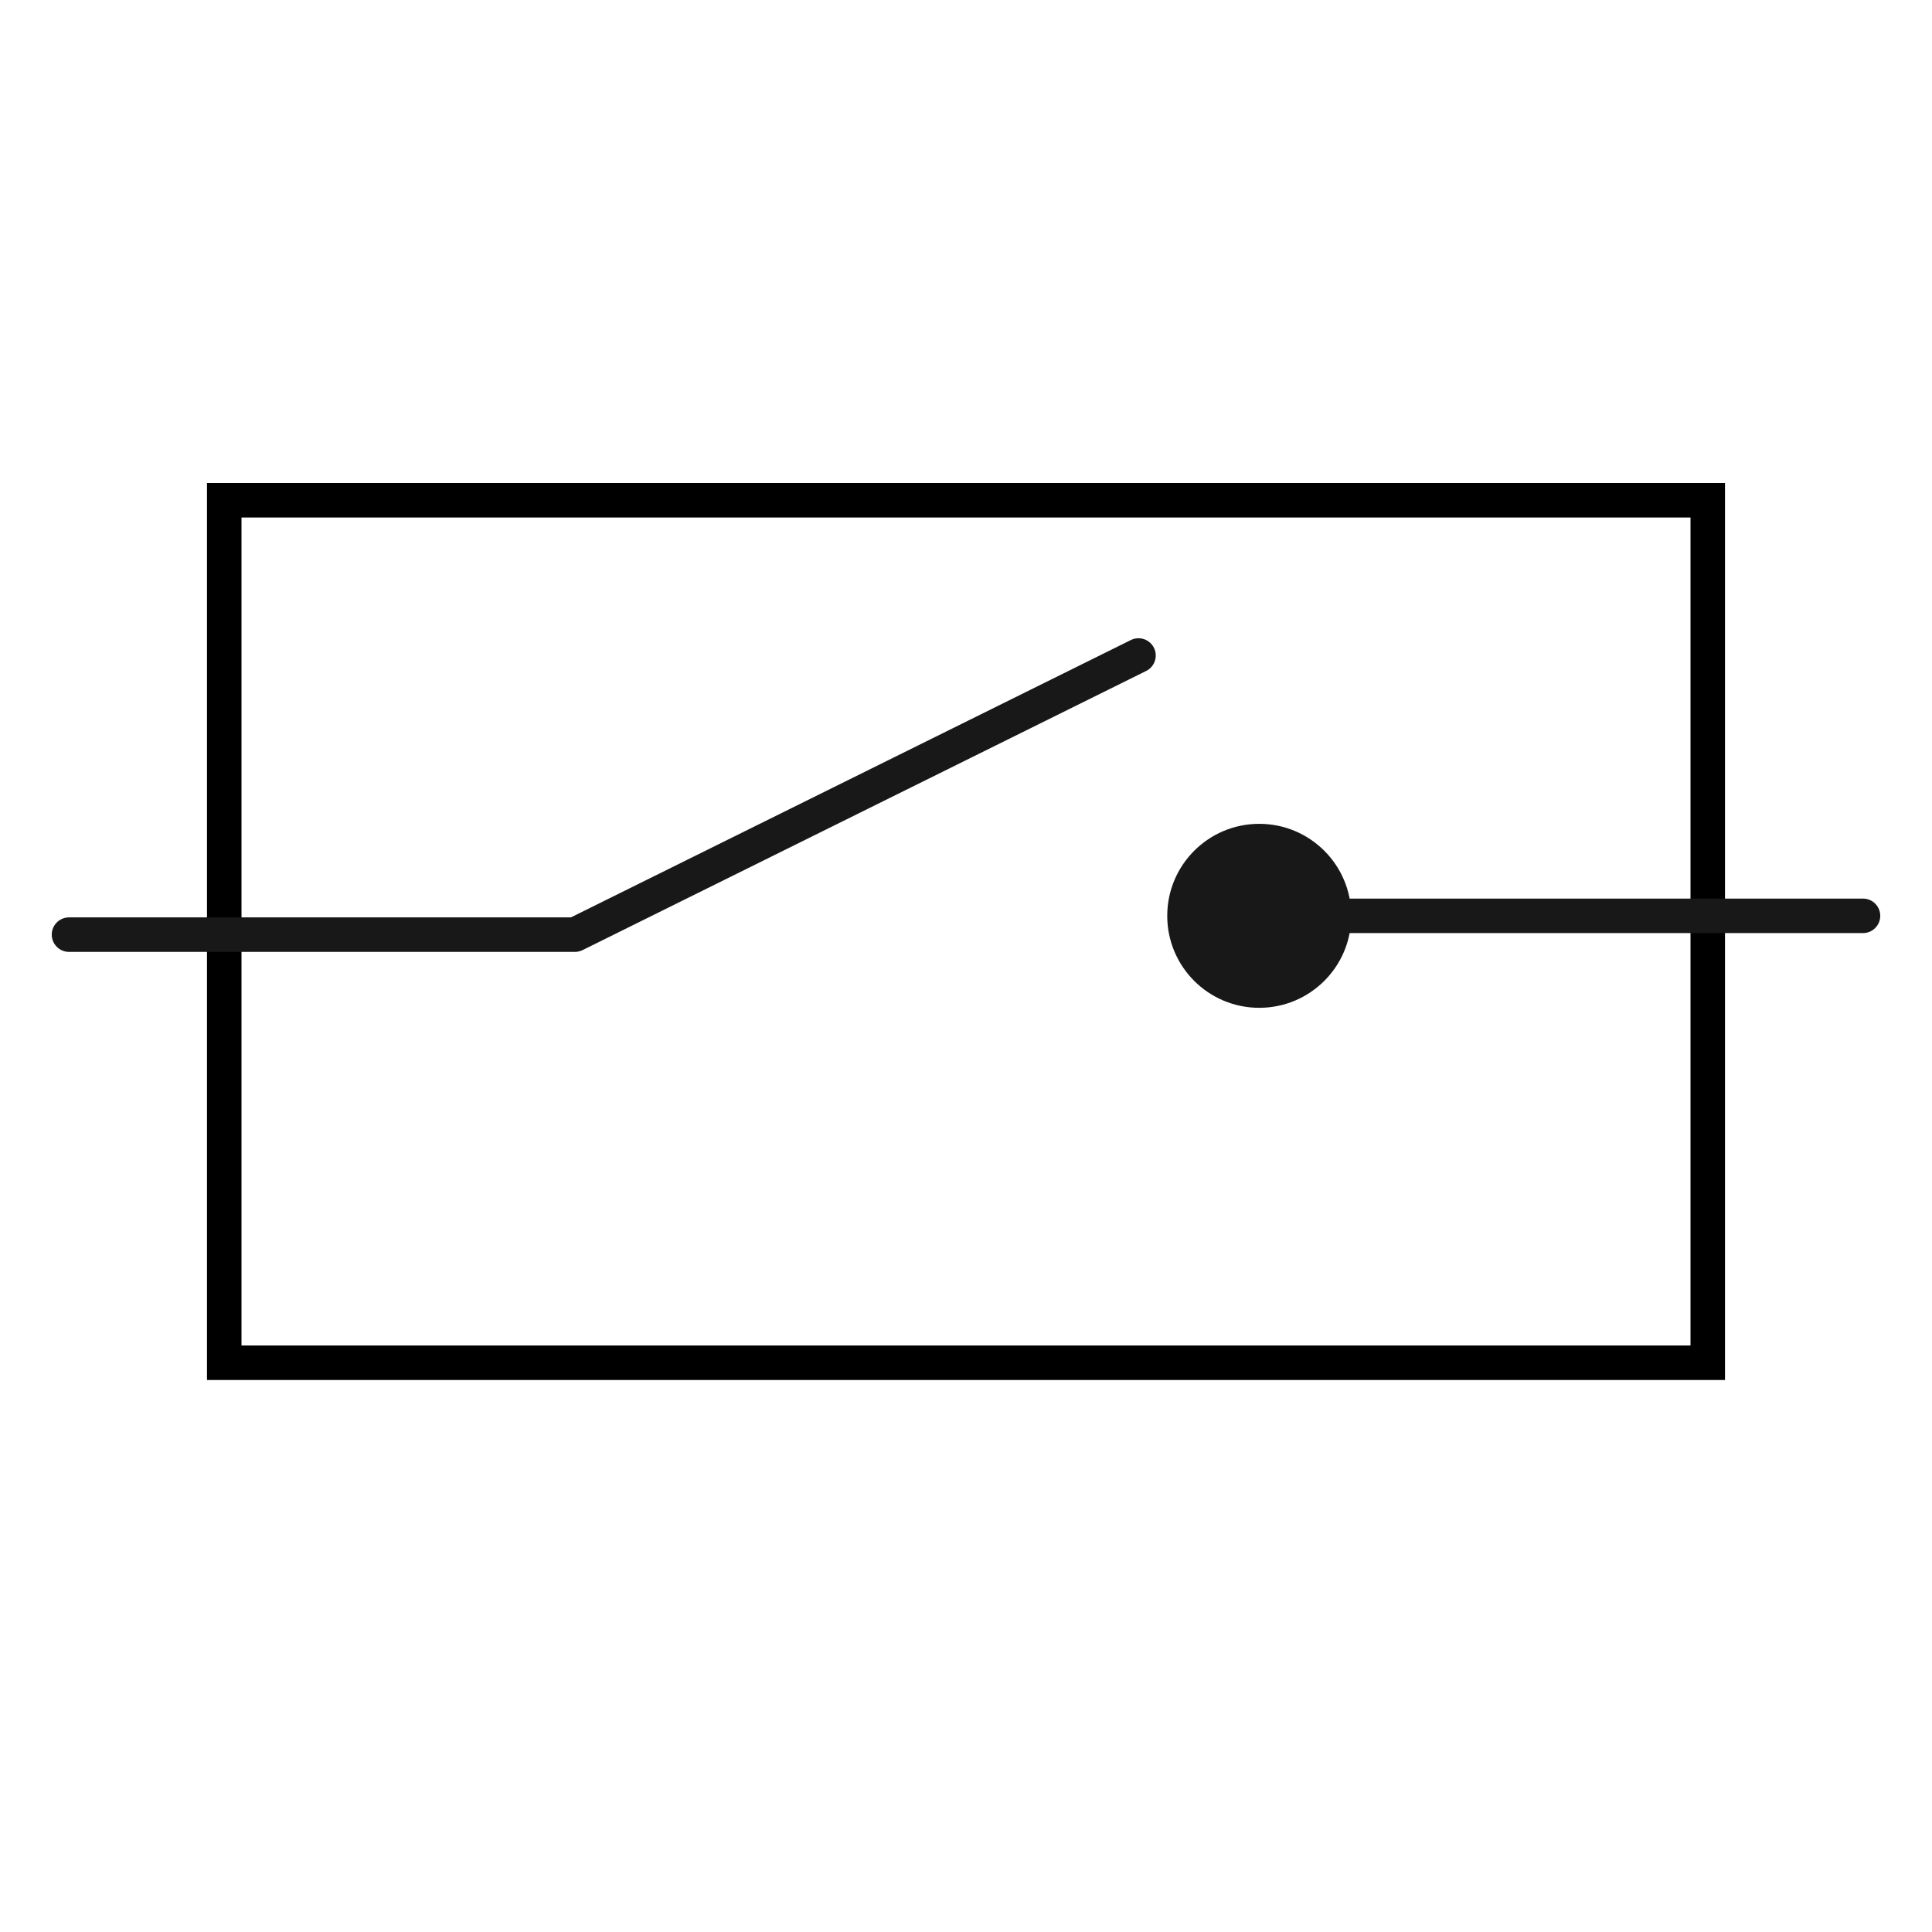
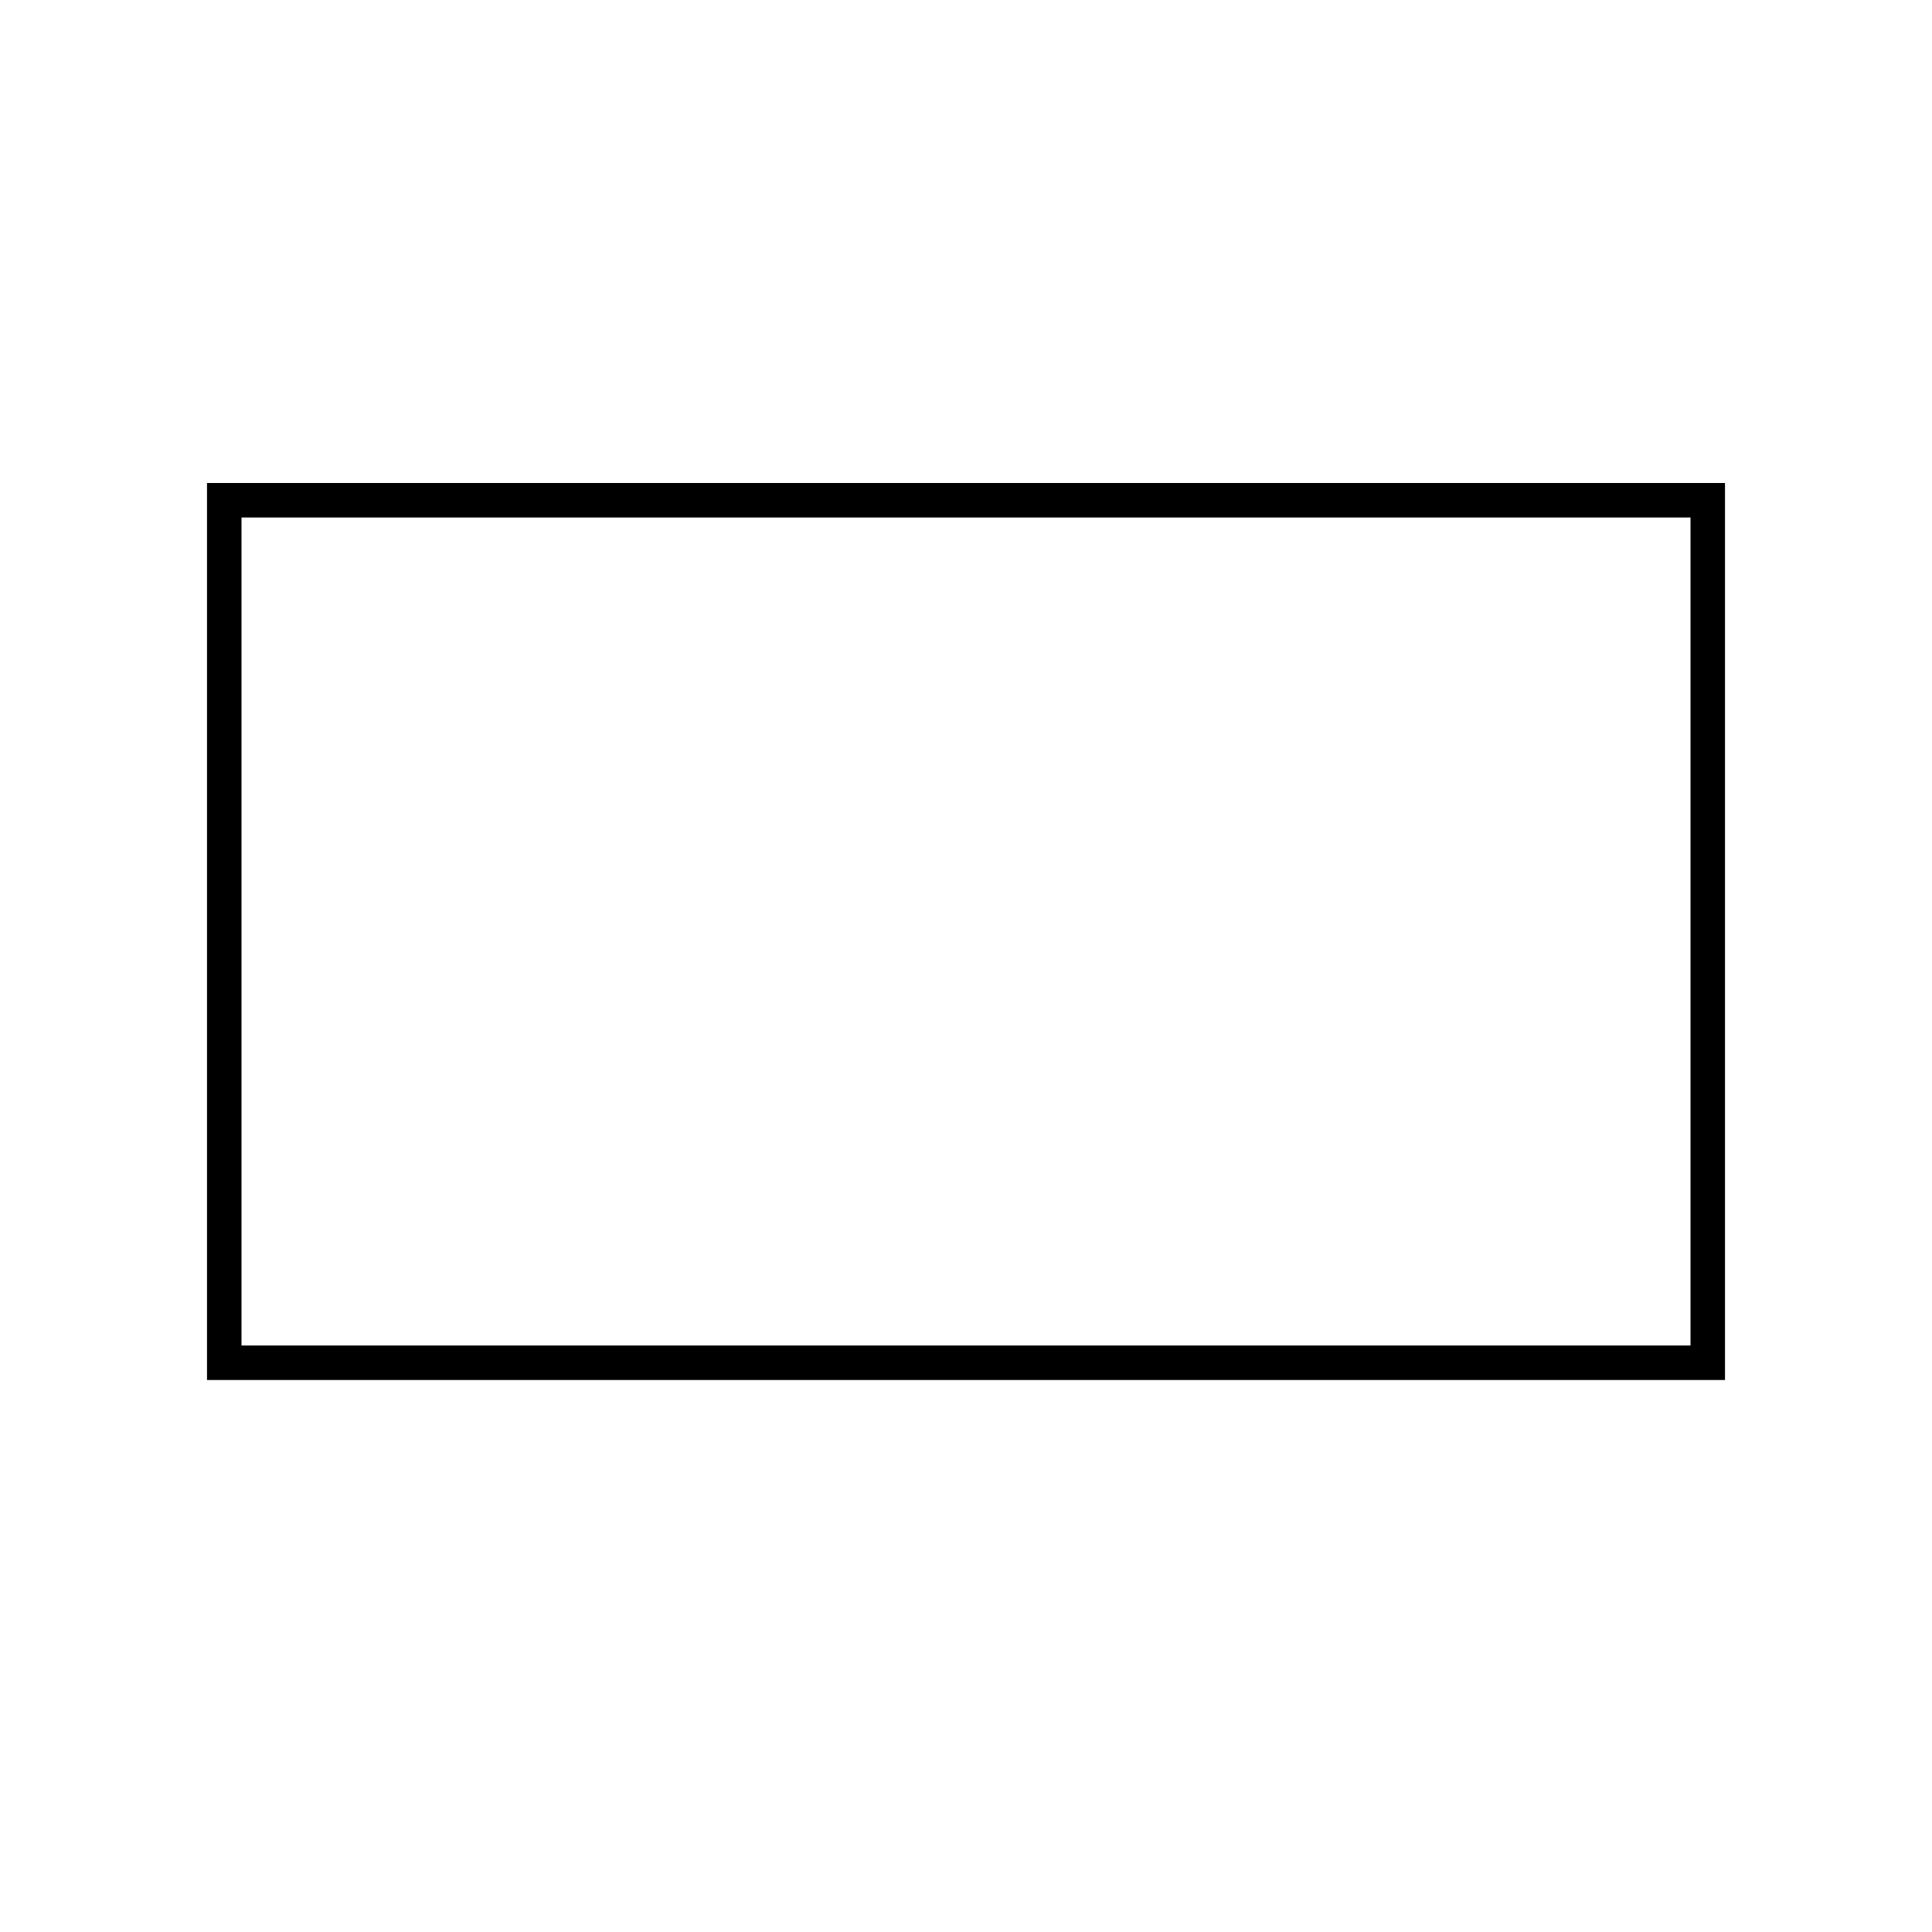
<svg xmlns="http://www.w3.org/2000/svg" width="56" height="56" viewBox="0 0 56 56" fill="none">
  <rect x="6.5" y="14.5" width="43" height="25" stroke="black" />
-   <path d="M2 26.591C1.724 26.591 1.5 26.815 1.5 27.091C1.5 27.367 1.724 27.591 2 27.591V26.591ZM16.665 27.091V27.591C16.742 27.591 16.818 27.573 16.887 27.539L16.665 27.091ZM33.222 19.448C33.469 19.326 33.571 19.026 33.448 18.778C33.325 18.531 33.026 18.429 32.778 18.552L33.222 19.448ZM33.833 26.546C33.833 28.018 35.027 29.212 36.5 29.212C37.973 29.212 39.167 28.018 39.167 26.546C39.167 25.073 37.973 23.879 36.5 23.879C35.027 23.879 33.833 25.073 33.833 26.546ZM54 27.046C54.276 27.046 54.5 26.822 54.5 26.546C54.5 26.269 54.276 26.046 54 26.046V27.046ZM2 27.591H16.665V26.591H2V27.591ZM16.887 27.539L33.222 19.448L32.778 18.552L16.443 26.643L16.887 27.539ZM36.5 27.046H40.919V26.046H36.5V27.046ZM40.919 27.046H54V26.046H40.919V27.046Z" fill="#181818" />
</svg>